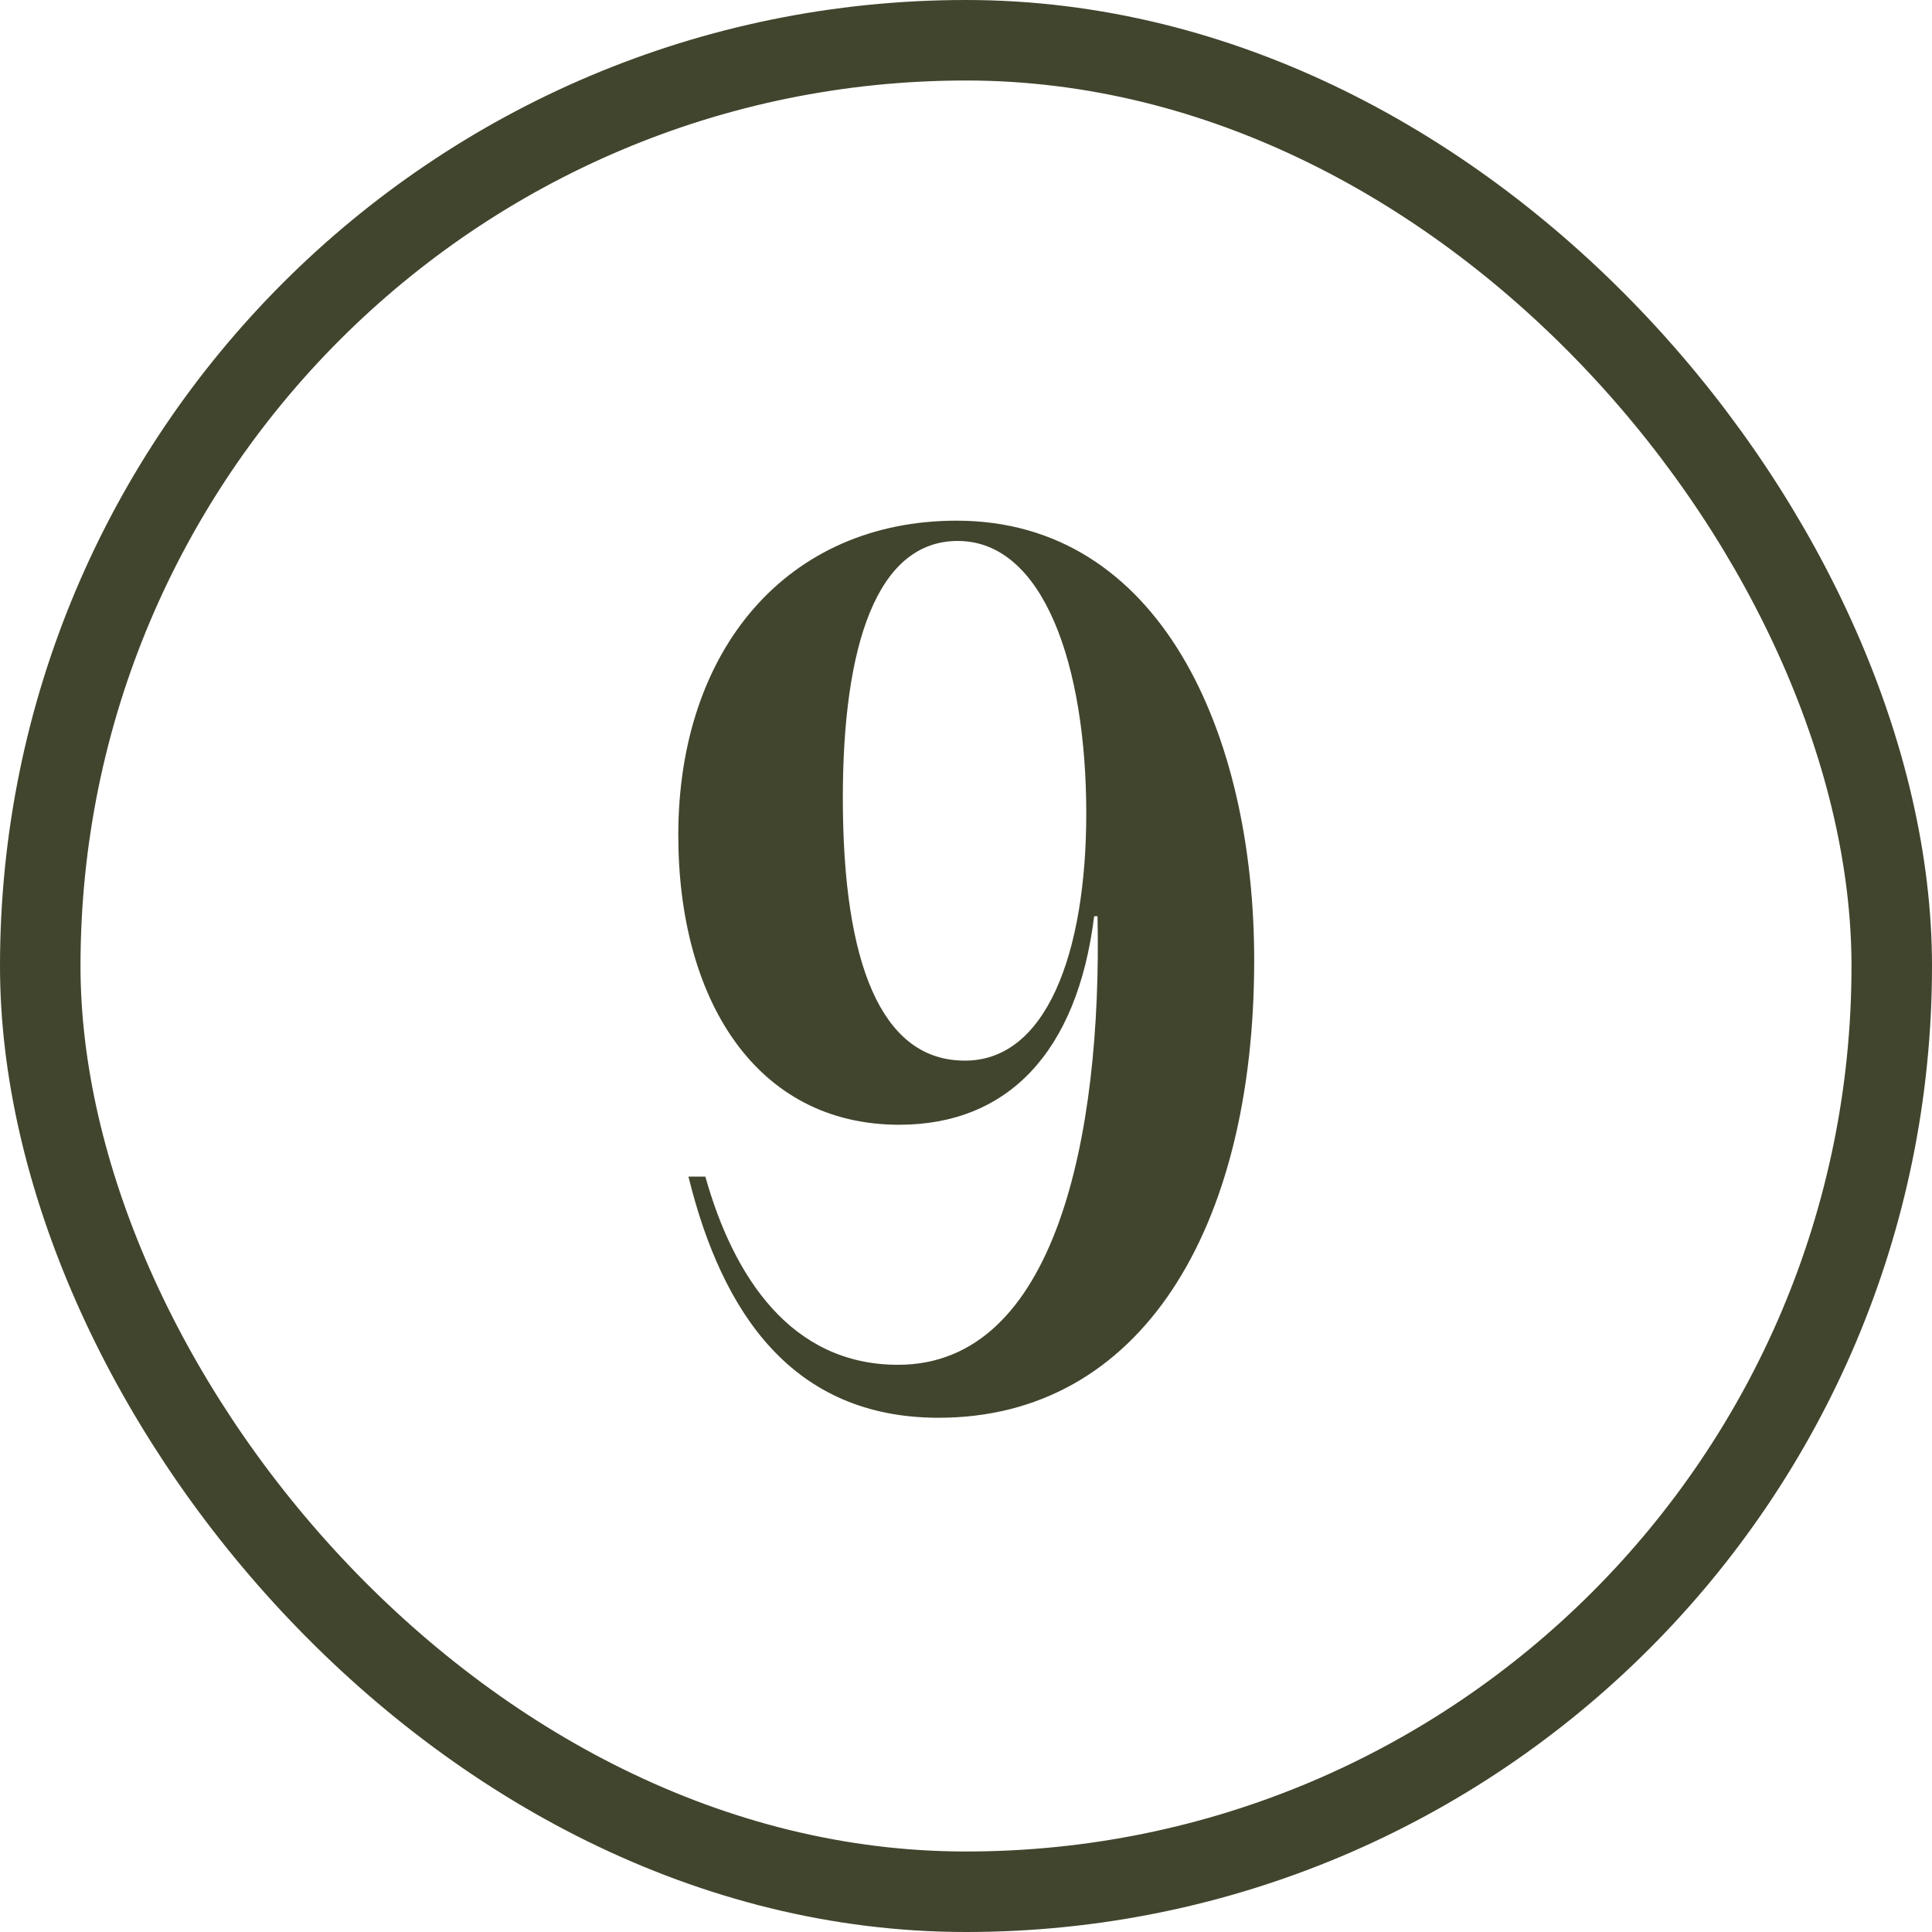
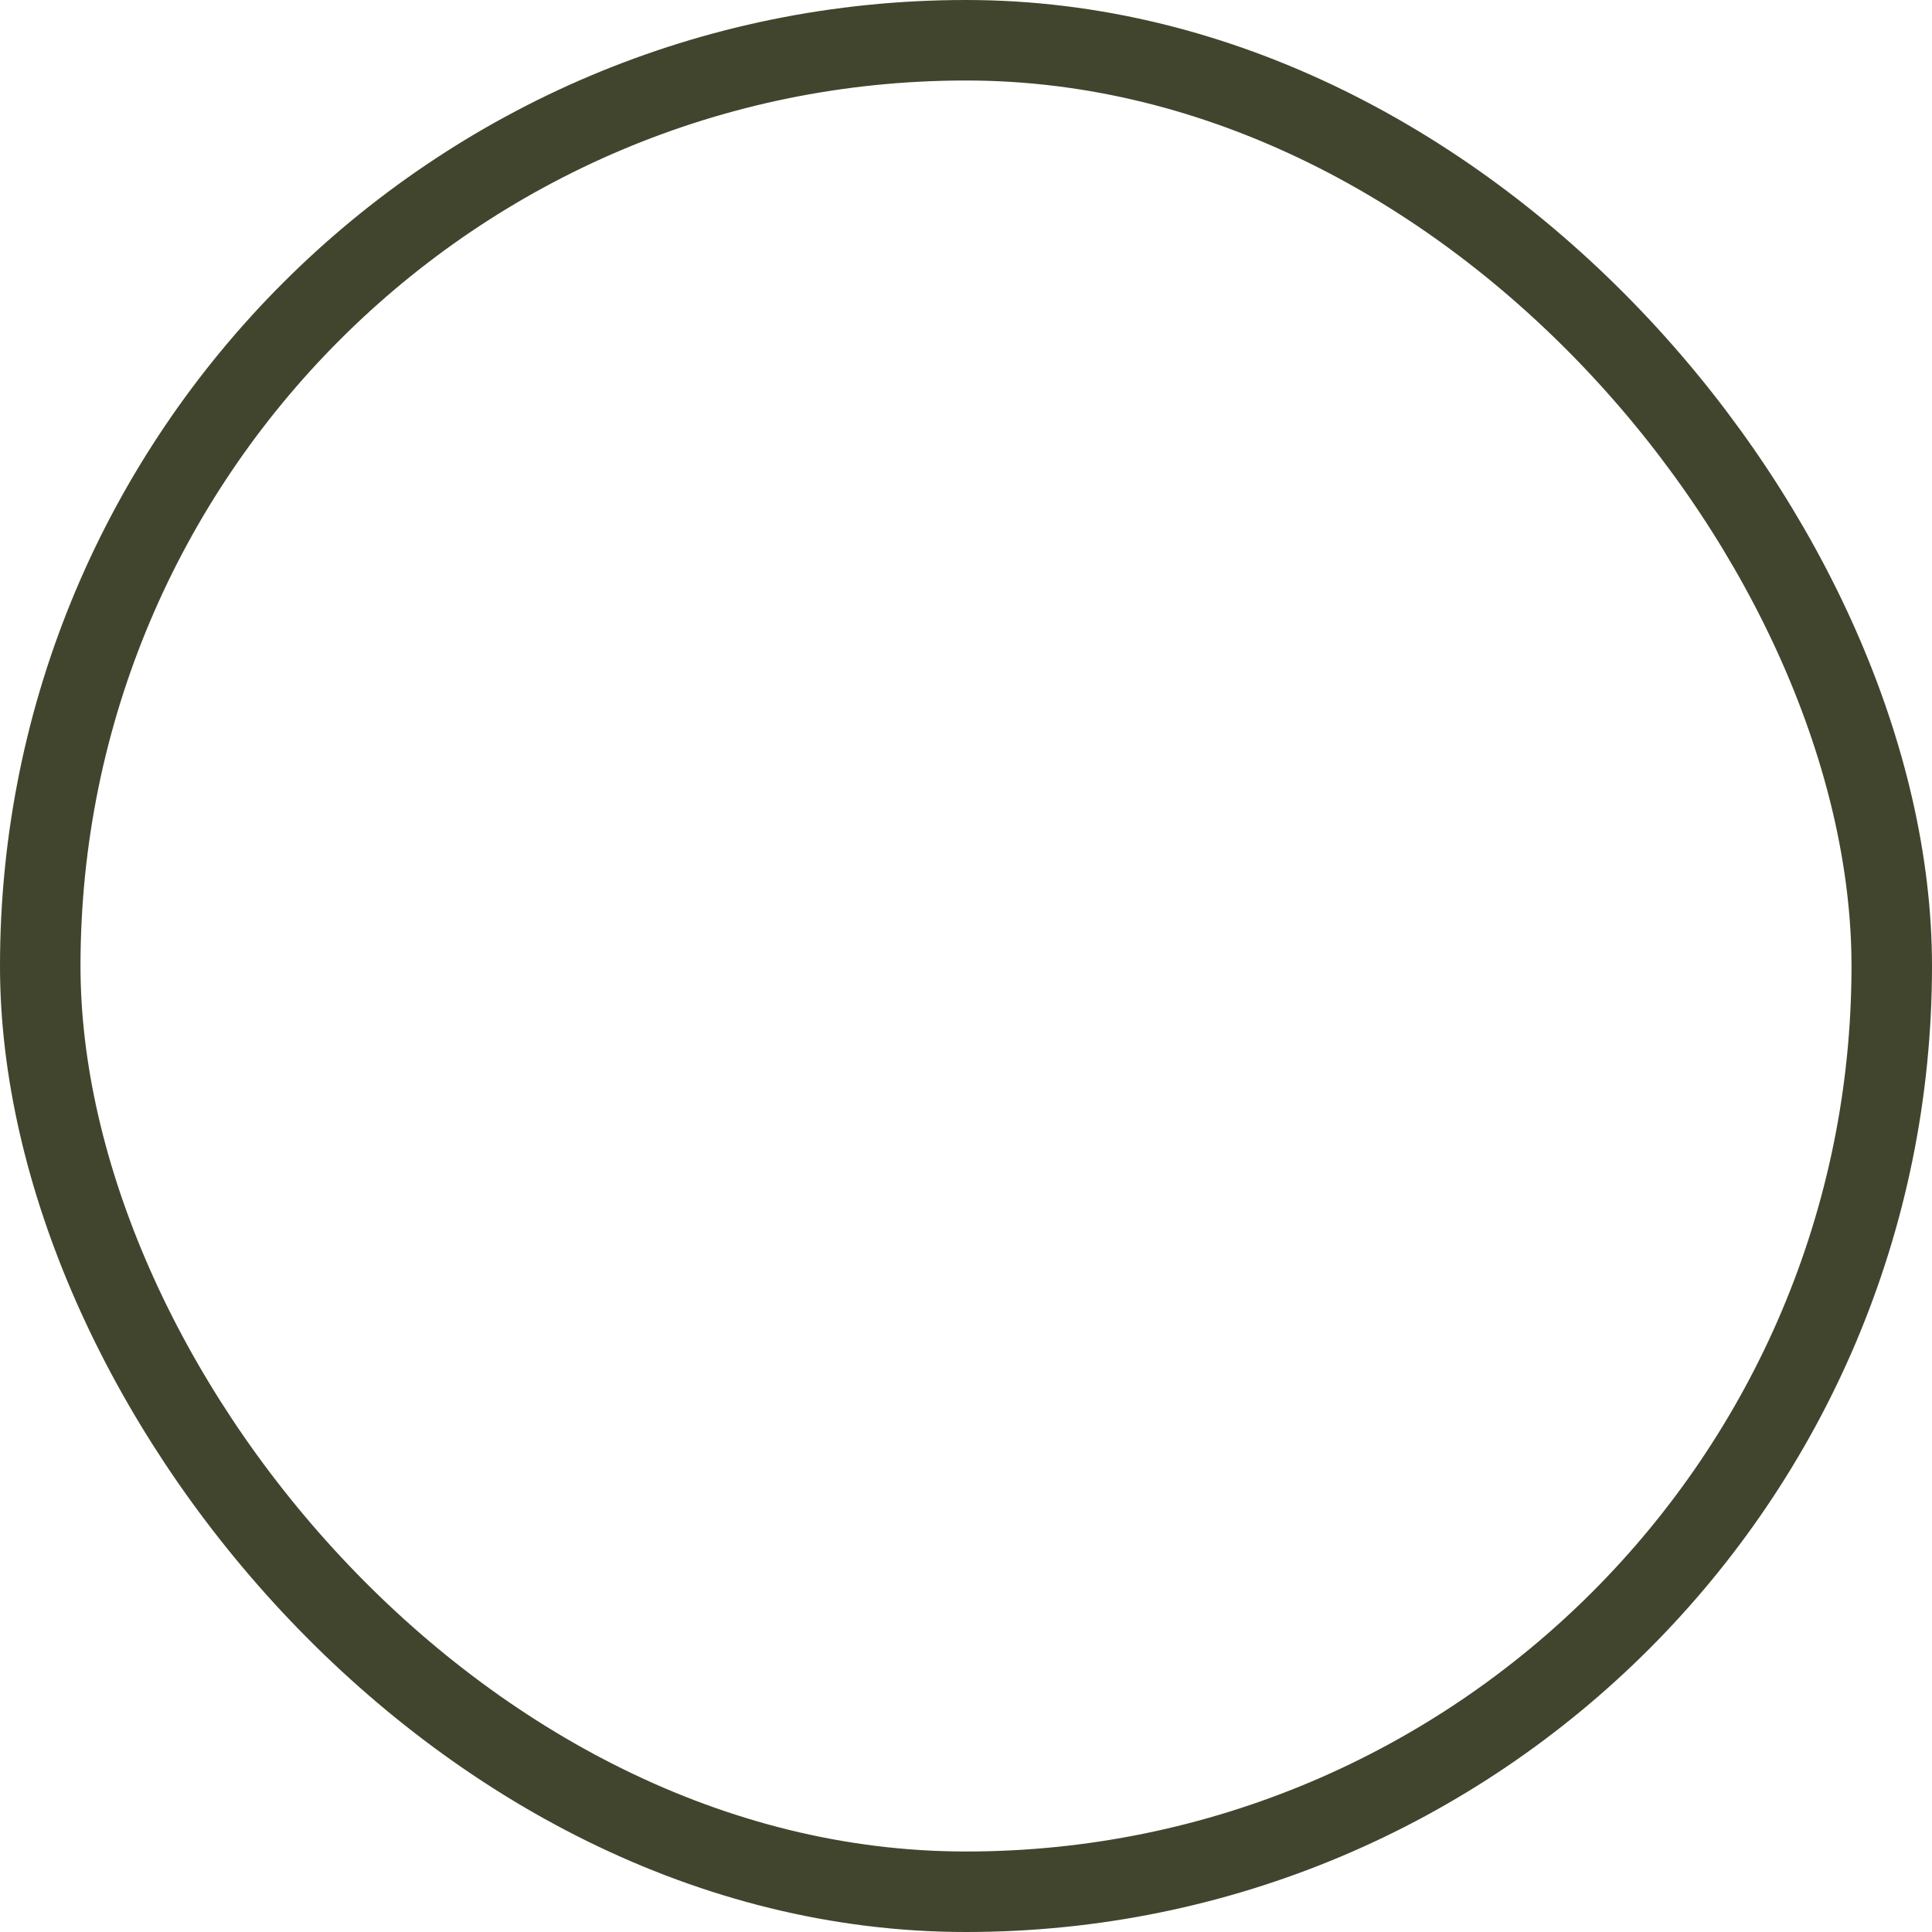
<svg xmlns="http://www.w3.org/2000/svg" width="24" height="24" viewBox="0 0 24 24" fill="none">
  <rect x="0.5" y="0.5" width="23" height="23" rx="11.5" stroke="#41452D" />
-   <path d="M11.884 6.468C14.404 6.468 15.58 9.1 15.58 11.928C15.58 15.274 14.166 17.612 11.66 17.612C9.854 17.612 8.972 16.324 8.552 14.616H8.762C9.112 15.862 9.826 16.954 11.156 16.954C13.116 16.954 13.69 14.112 13.634 11.382H13.592C13.382 13.076 12.514 13.972 11.17 13.972C9.392 13.972 8.426 12.418 8.426 10.374C8.426 8.064 9.784 6.468 11.884 6.468ZM10.47 9.912C10.47 11.998 10.96 13.132 11.926 13.174C13.004 13.23 13.494 11.816 13.494 10.108C13.494 8.26 12.962 6.72 11.898 6.72C10.89 6.72 10.47 8.022 10.47 9.912Z" fill="#41452D" />
</svg>